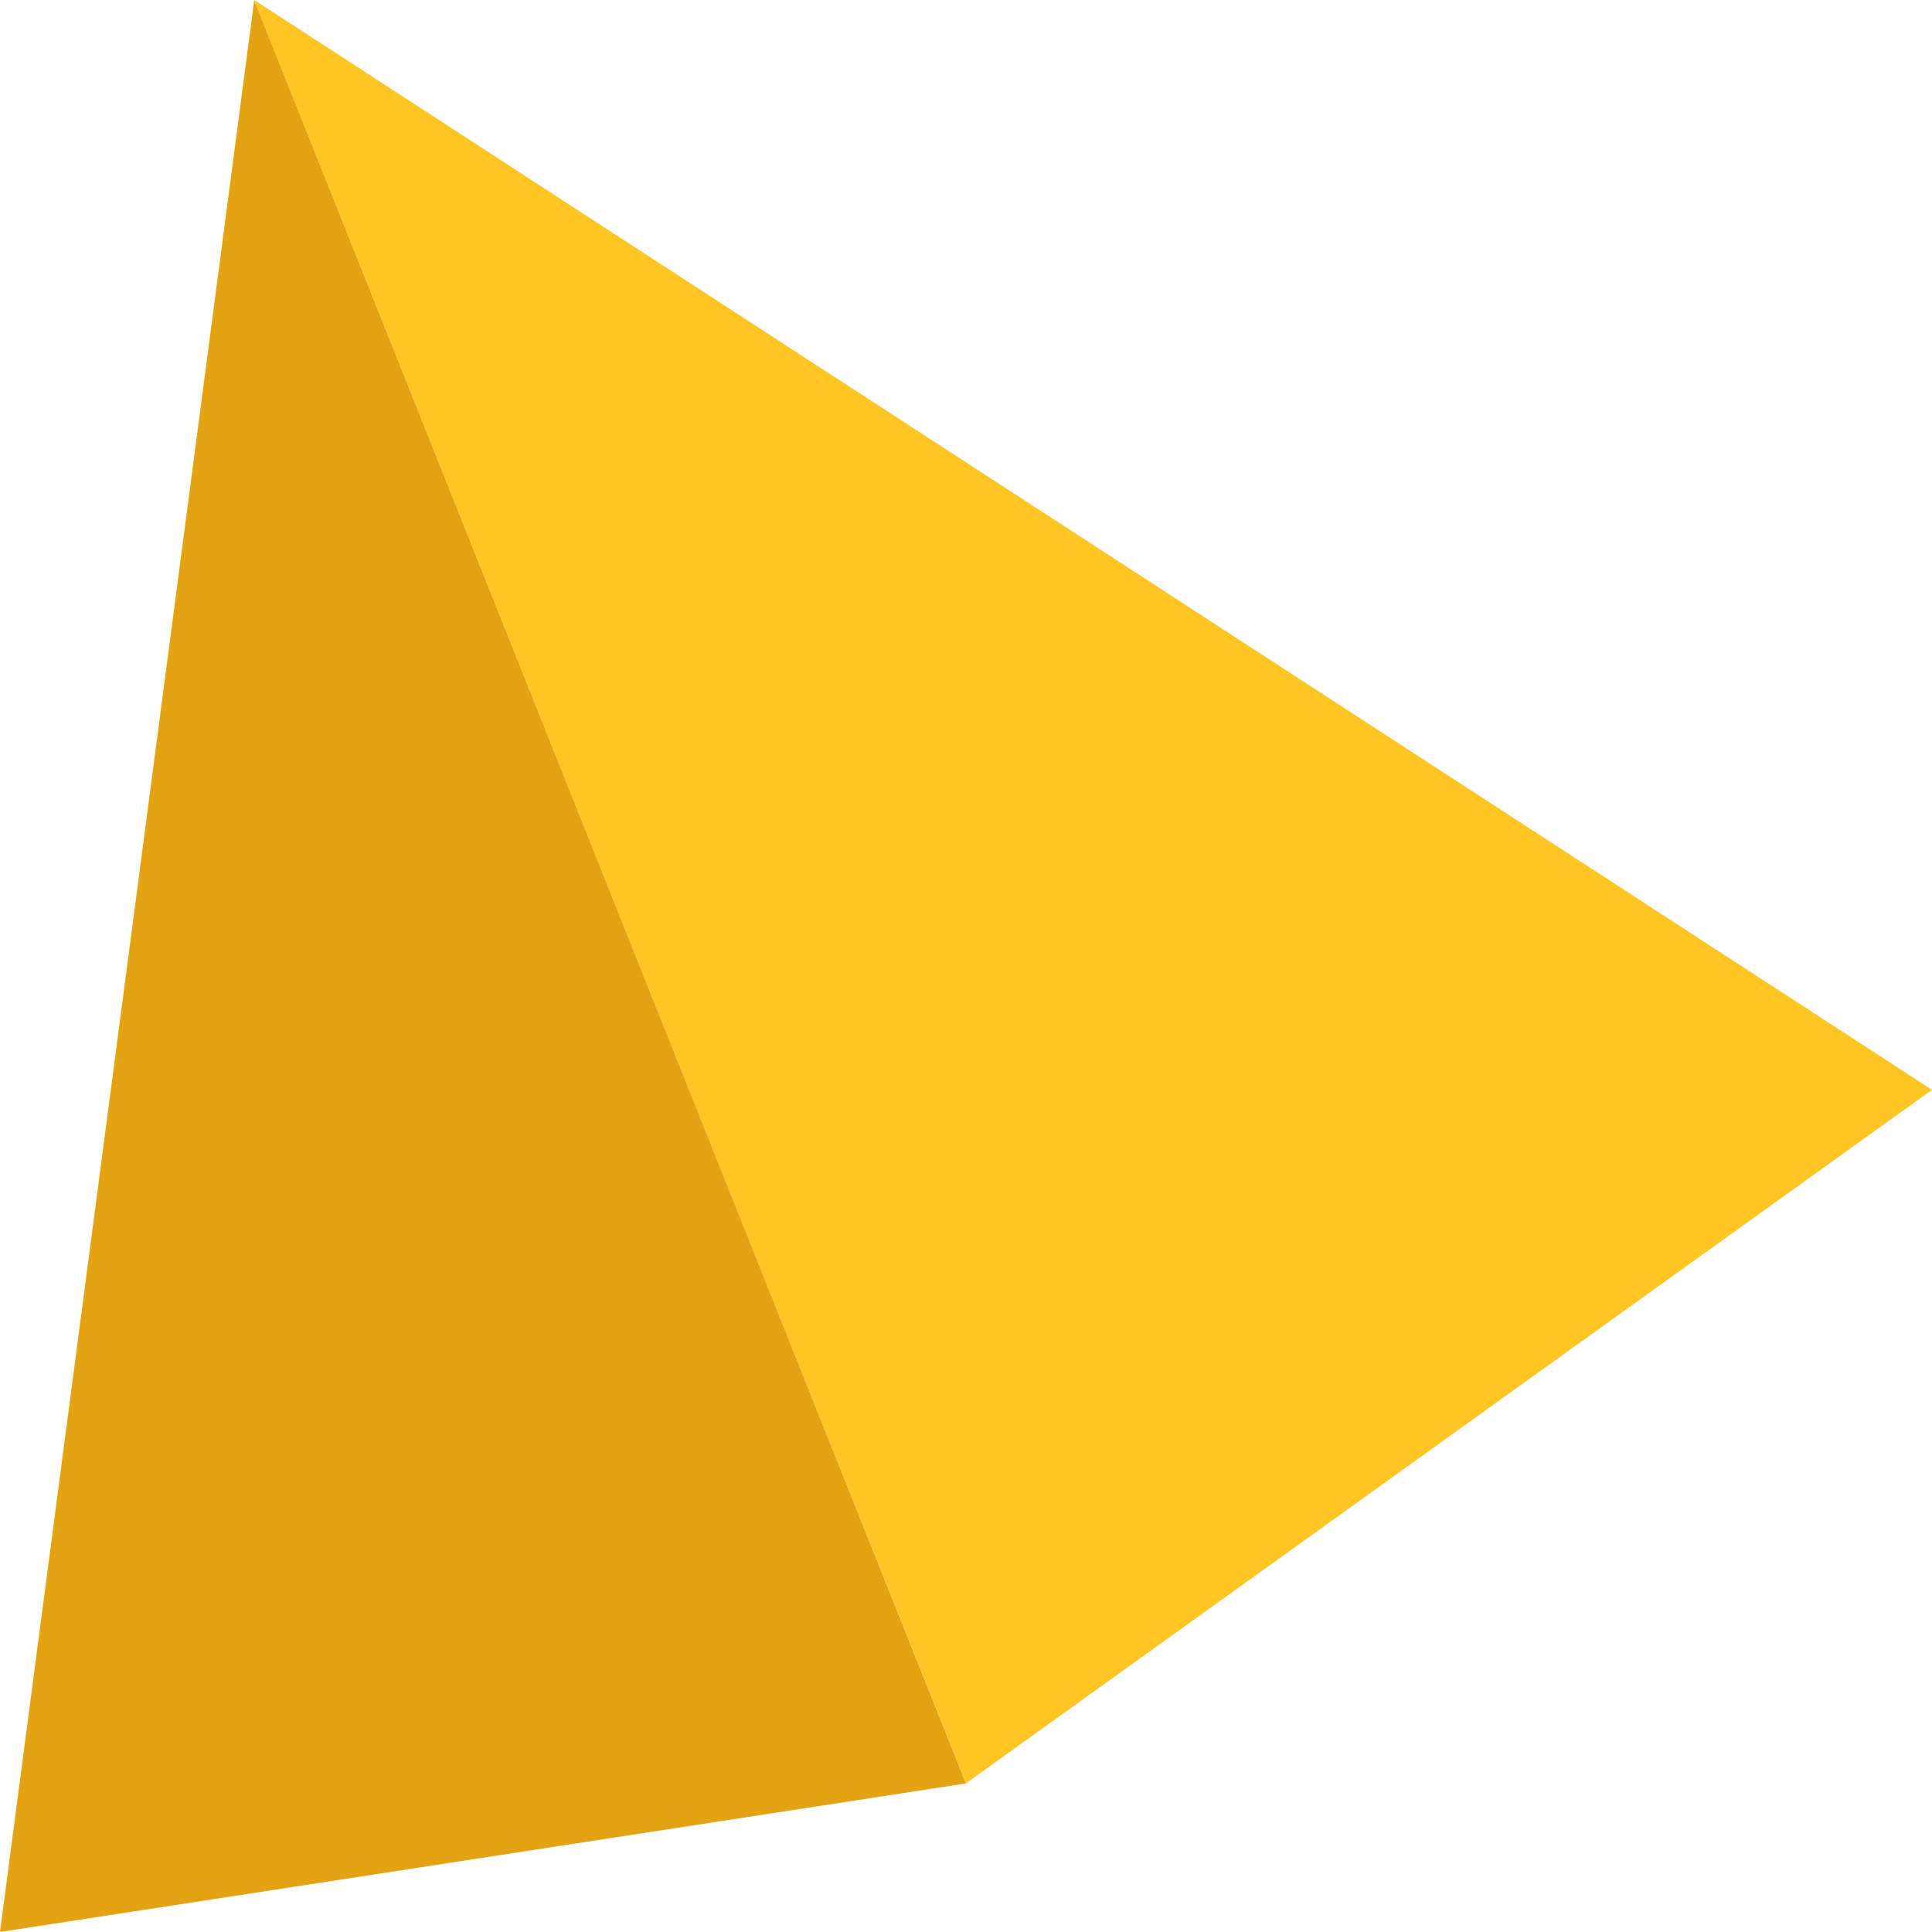
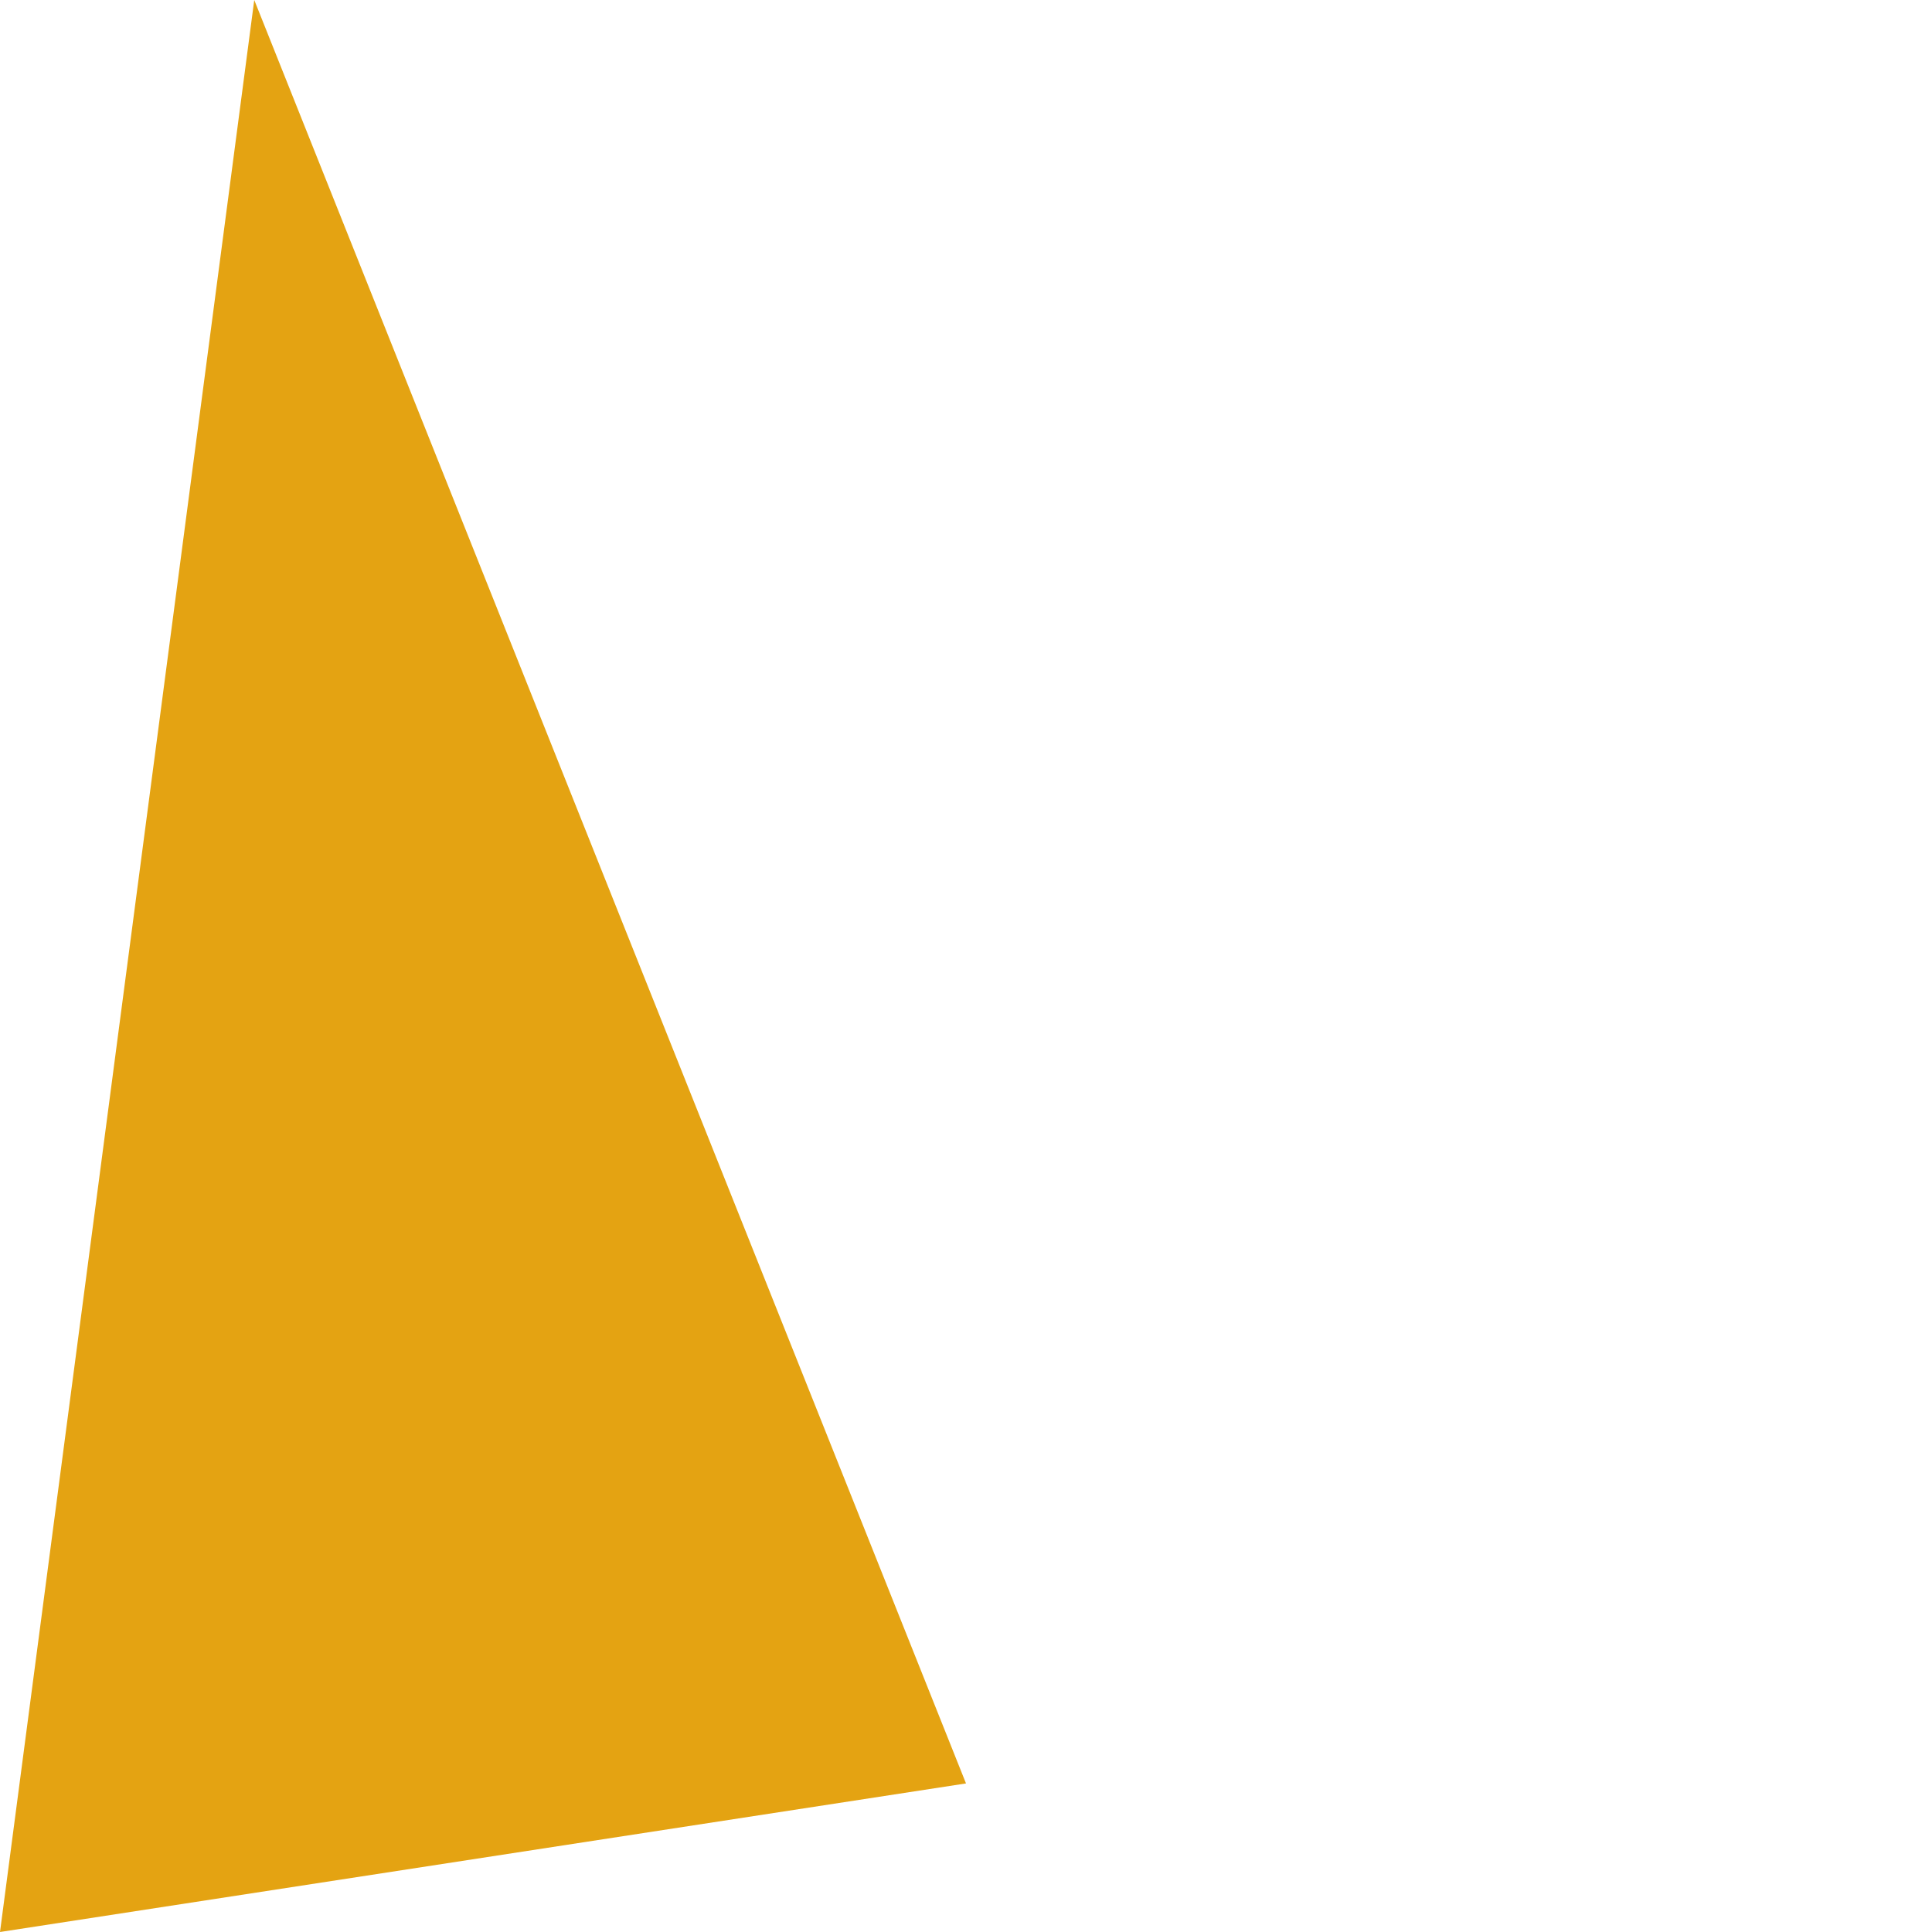
<svg xmlns="http://www.w3.org/2000/svg" width="20" height="20" viewBox="0 0 20 20" fill="none">
-   <path d="M2.632 0L0 20L10 18.462L2.632 0Z" fill="#E4A312" />
-   <path d="M10 18.461L2.632 0L20 11.282L10 18.461Z" fill="#FFC522" />
+   <path d="M2.632 0L0 20L10 18.462L2.632 0" fill="#E4A312" />
</svg>